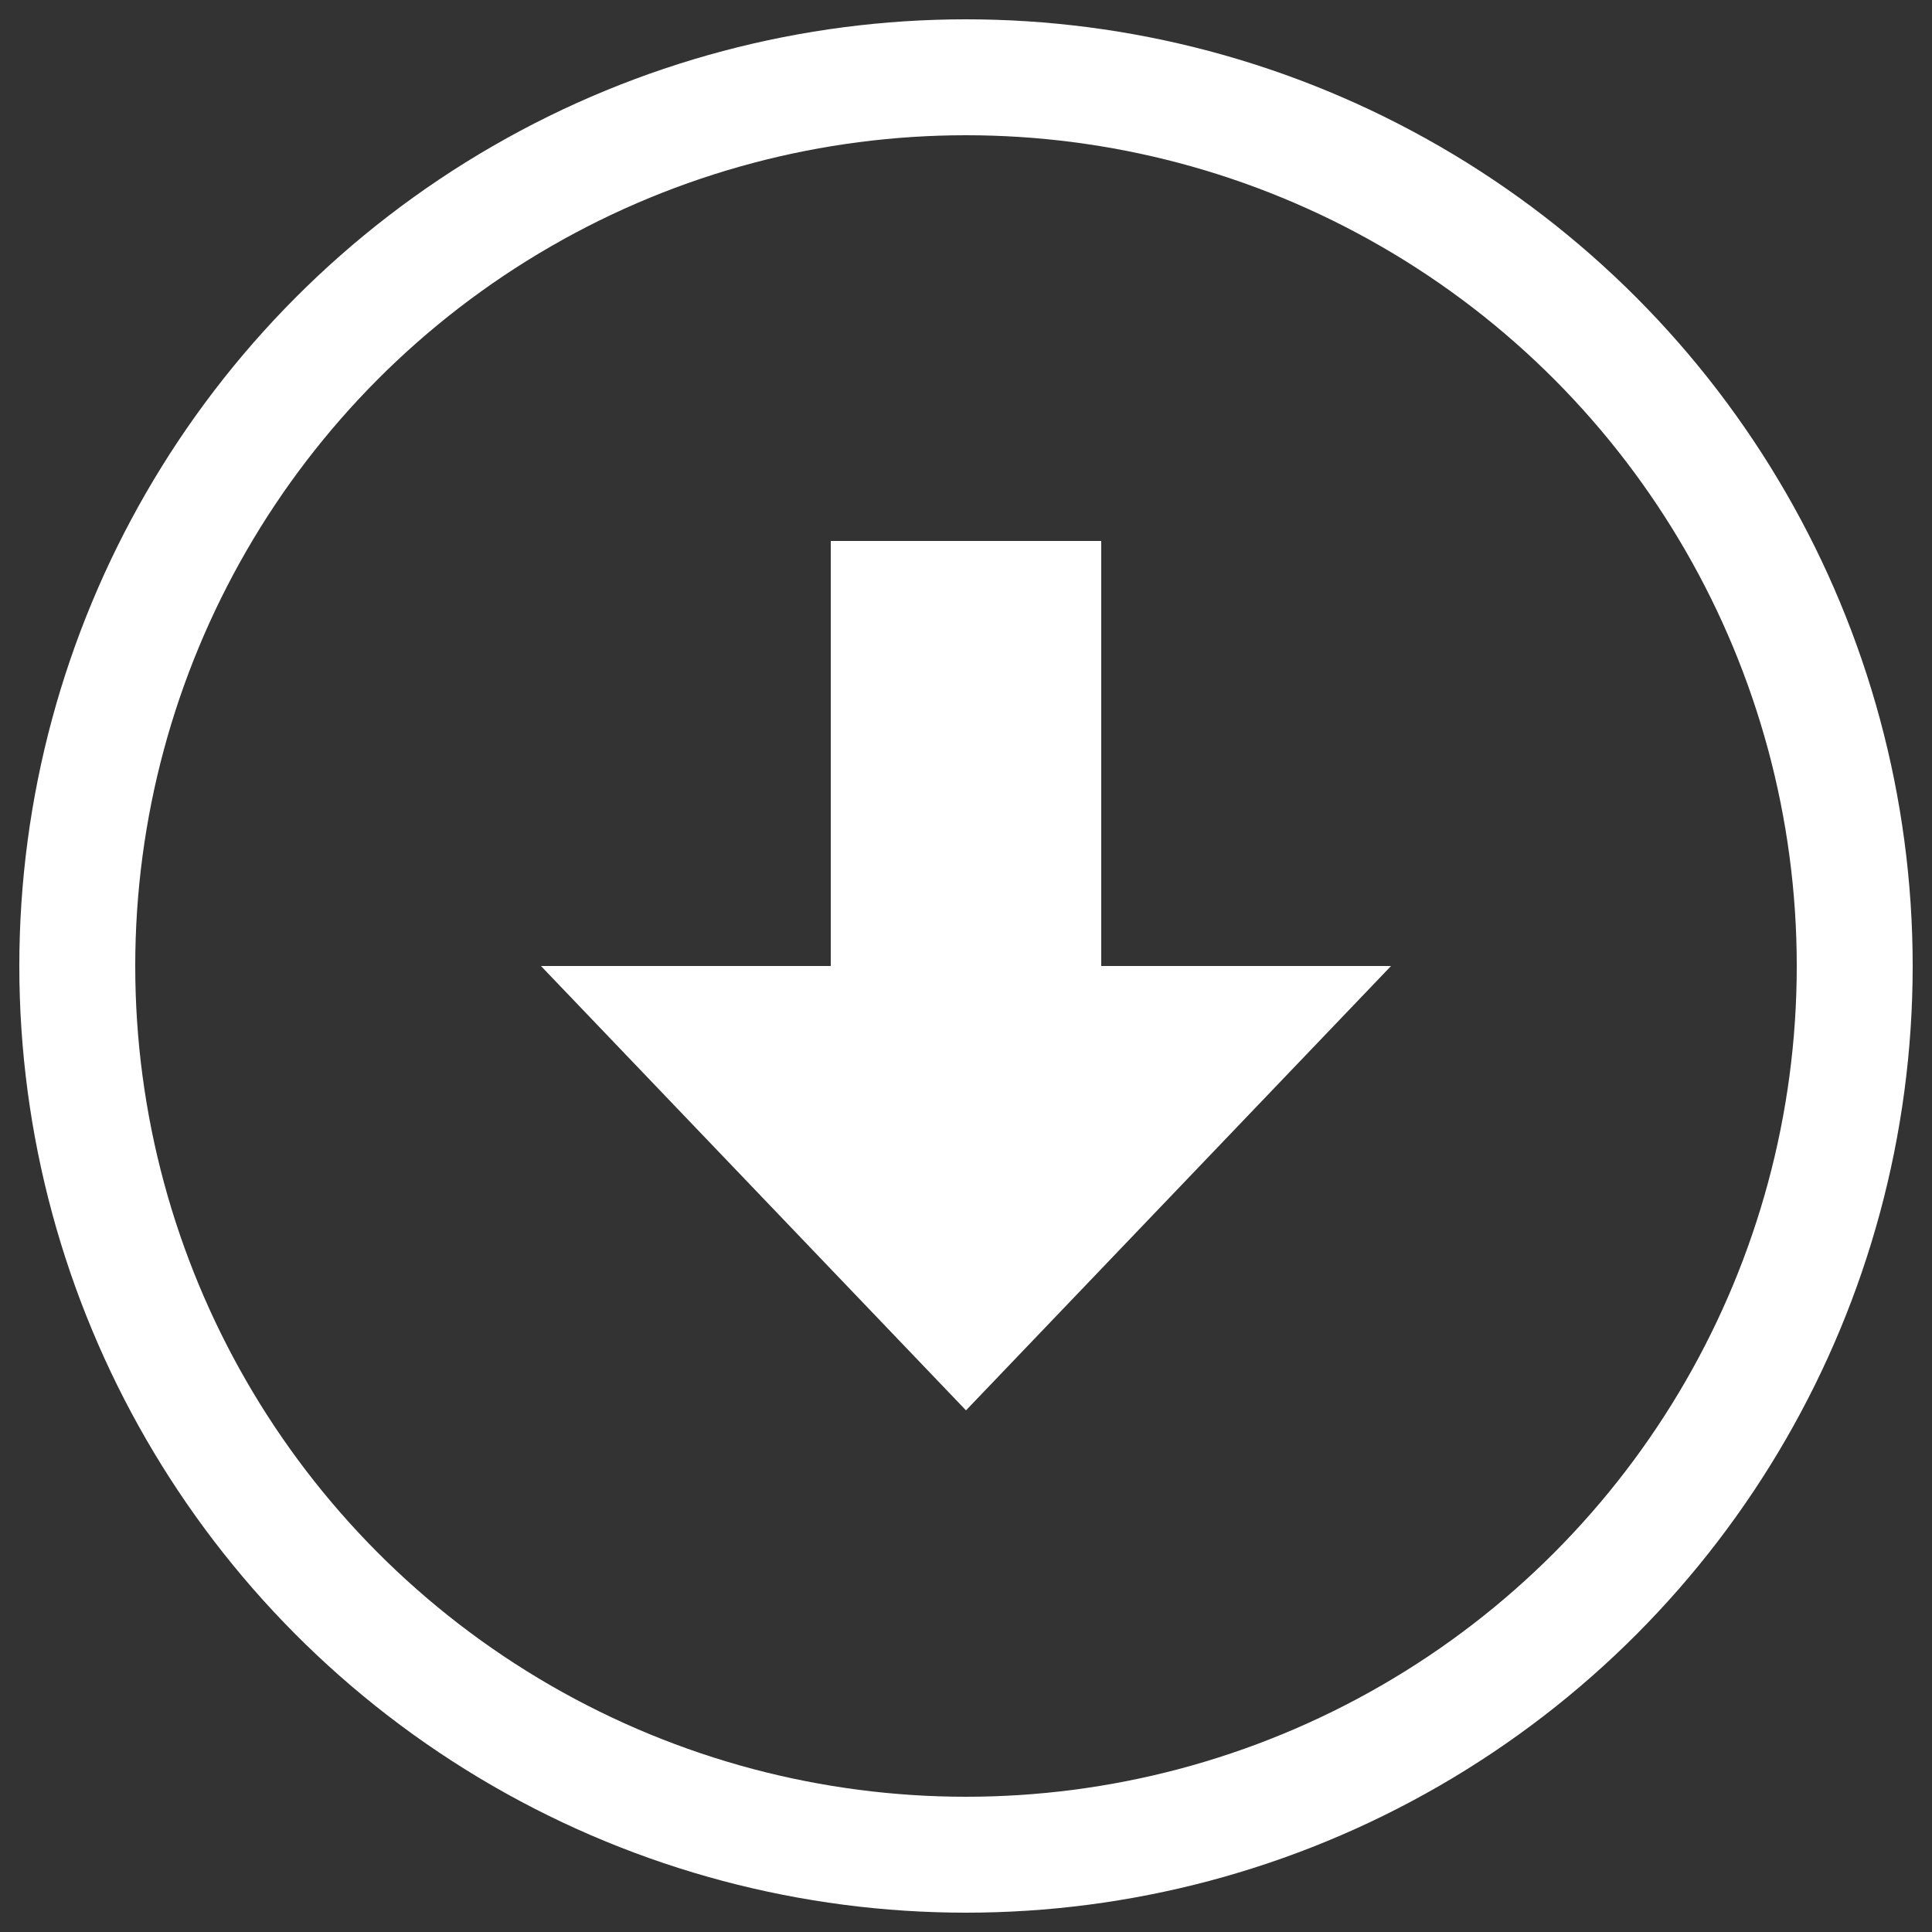
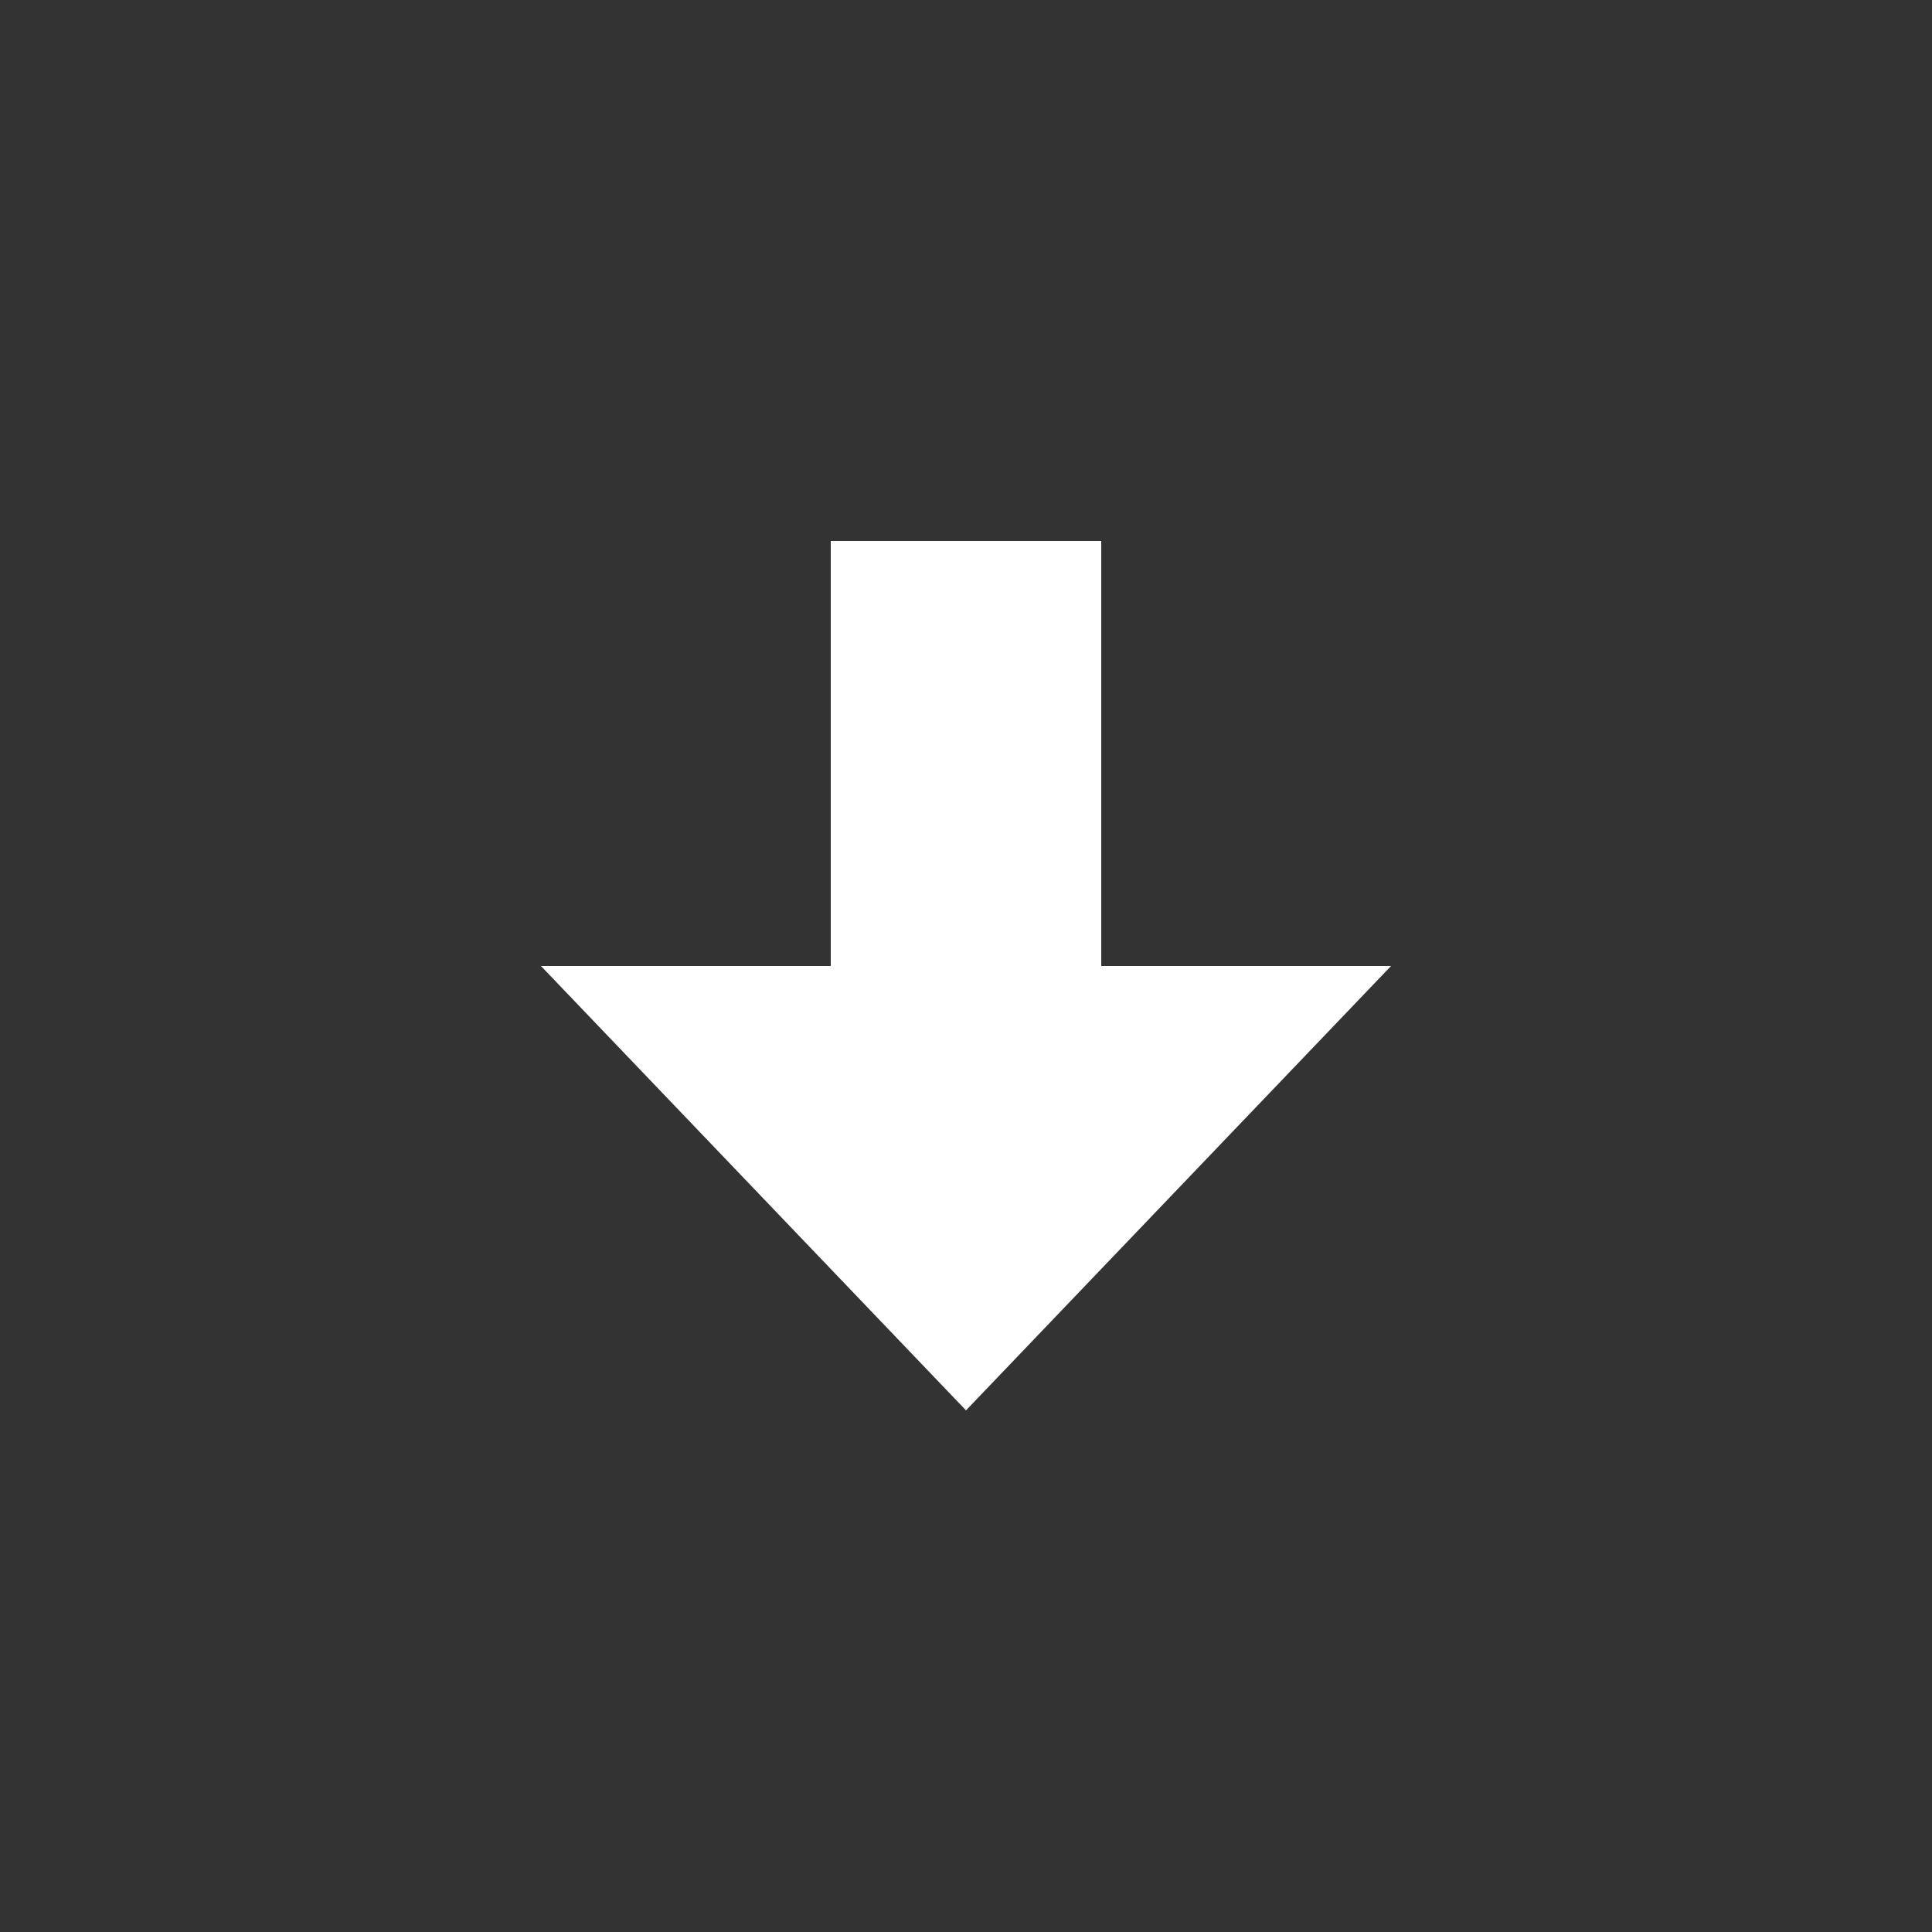
<svg xmlns="http://www.w3.org/2000/svg" version="1.1" width="20" height="20" viewBox="0 0 100 100" baseProfile="full">
  <rect x="0" y="0" width="100" height="100" fill="#333333" stroke="none" />
-   <circle cx="50" cy="50" r="46" stroke="#FFFFFF" stroke-width="6" fill="none" />
  <path d="M43 28 L57 28 L57 50 L72 50 L50 73 L28 50 L43 50 Z" fill="#FFFFFF" />
</svg>